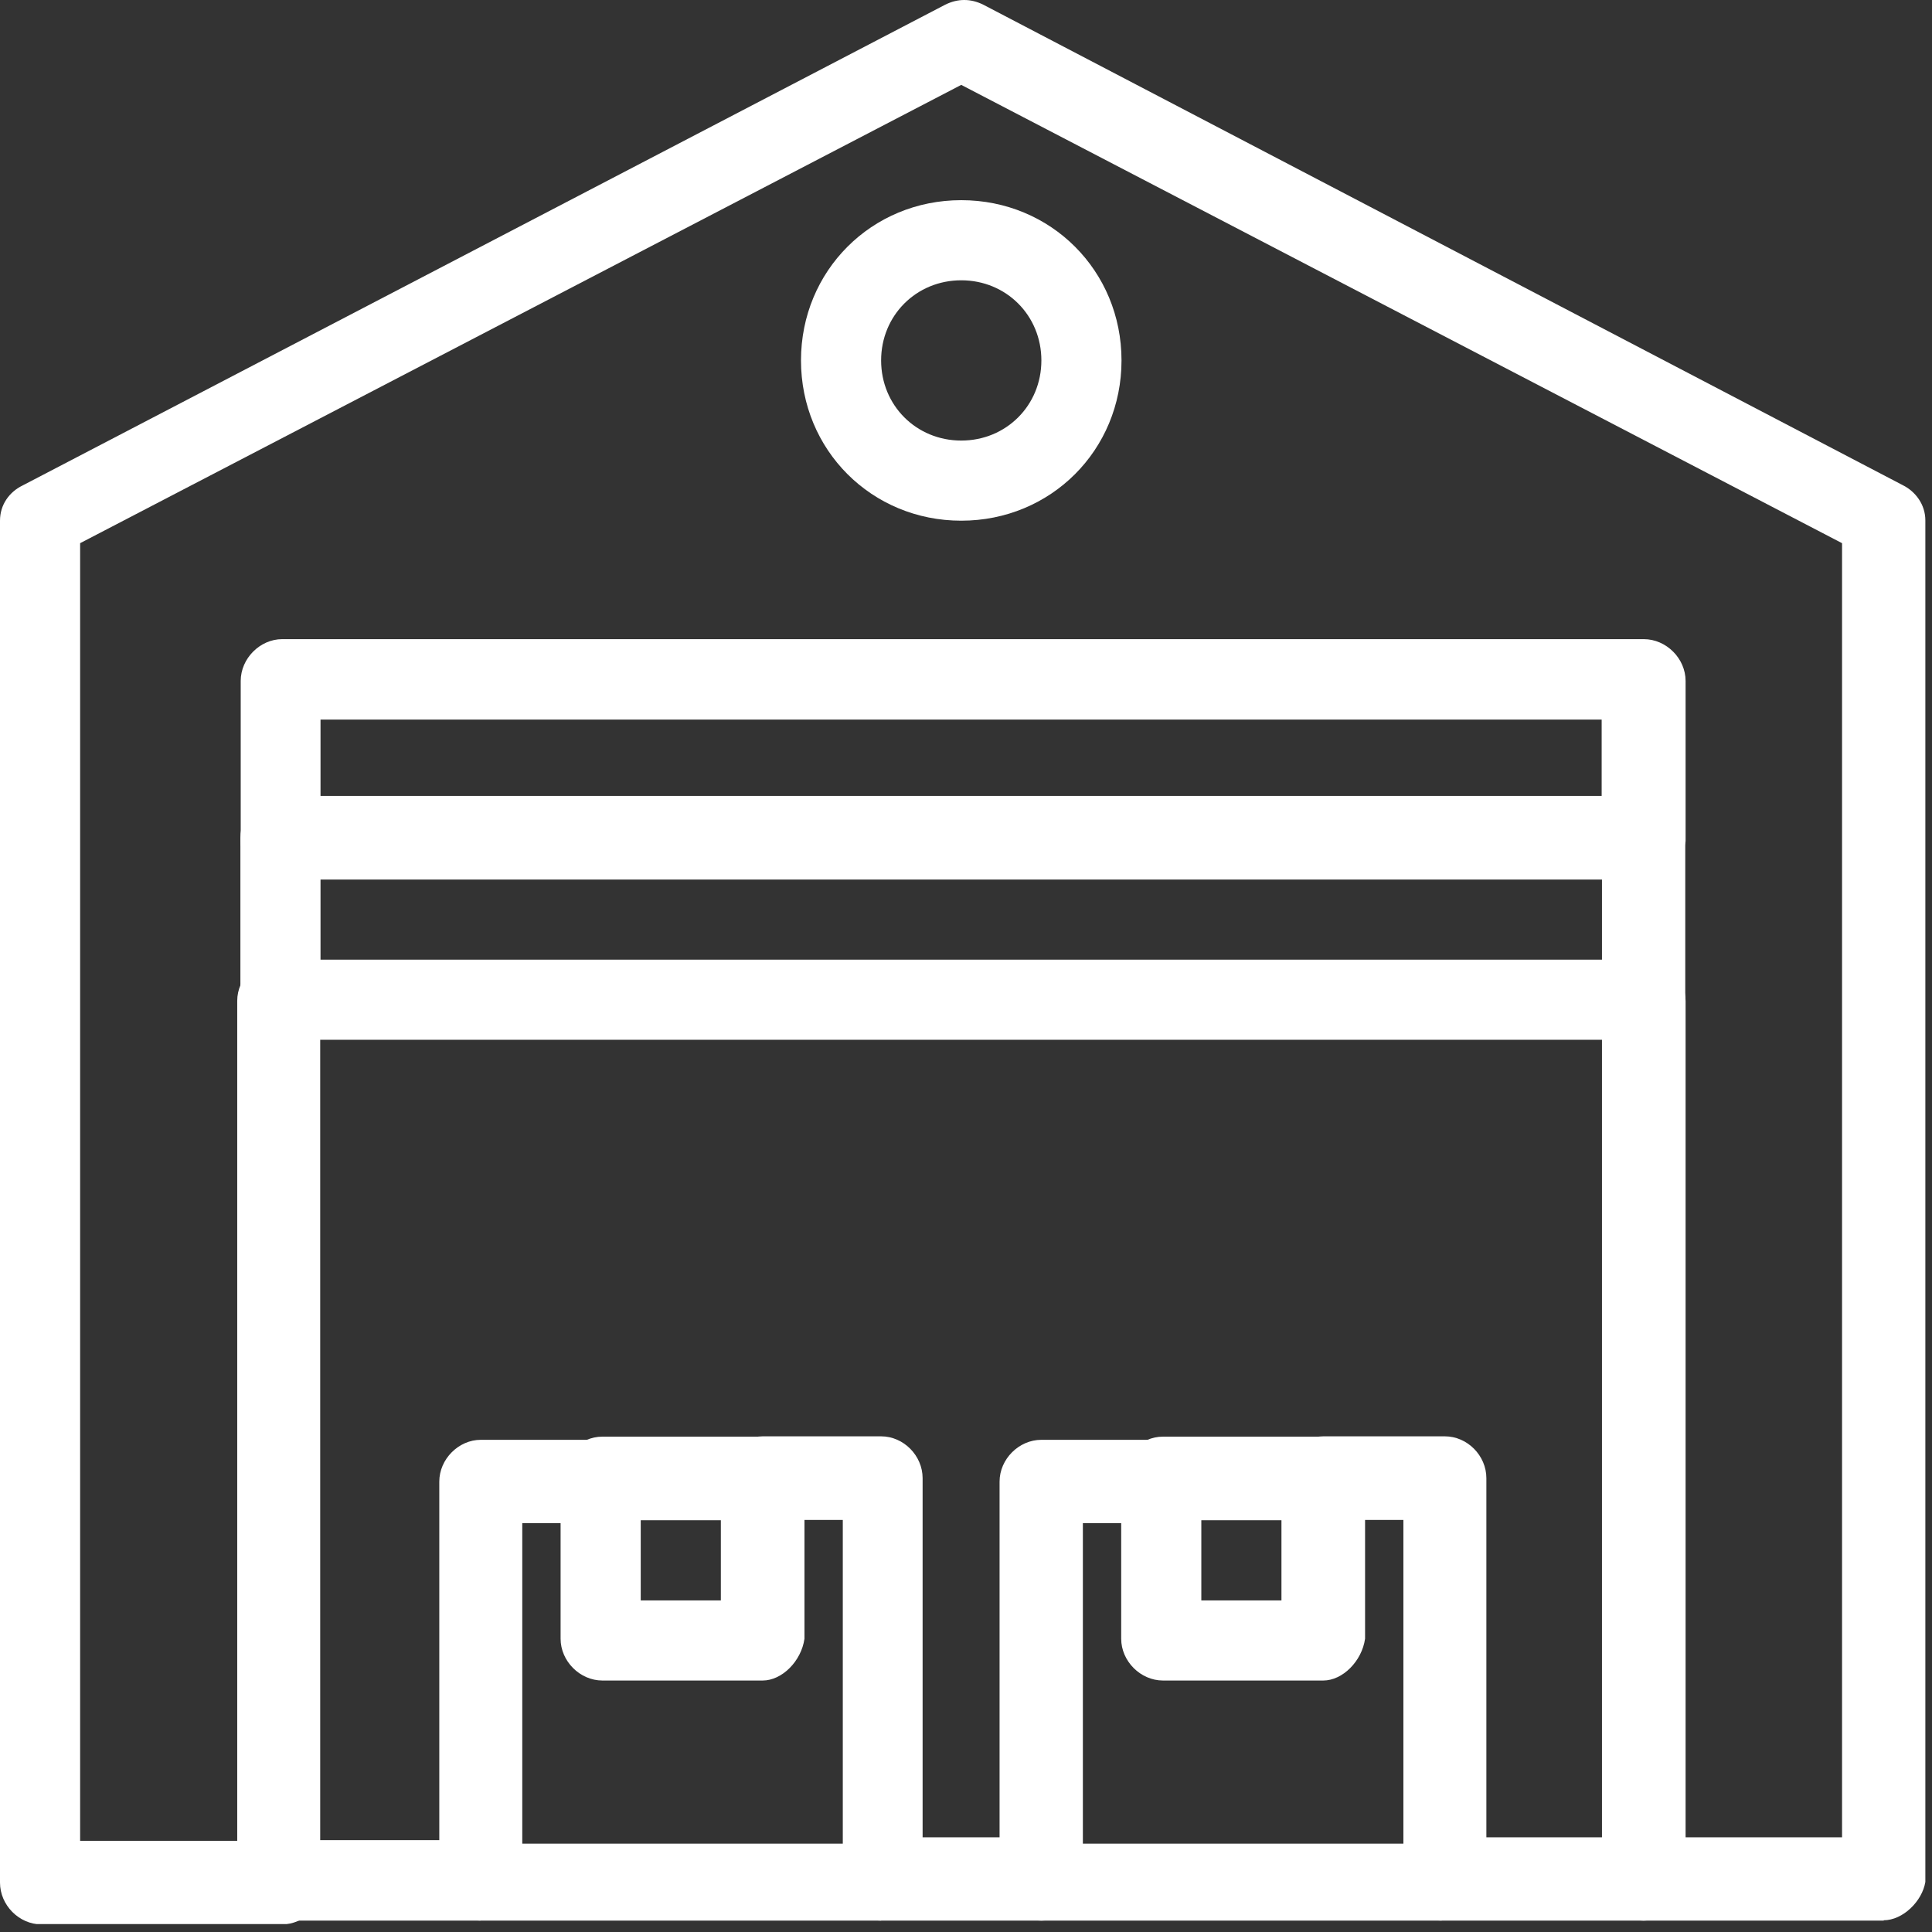
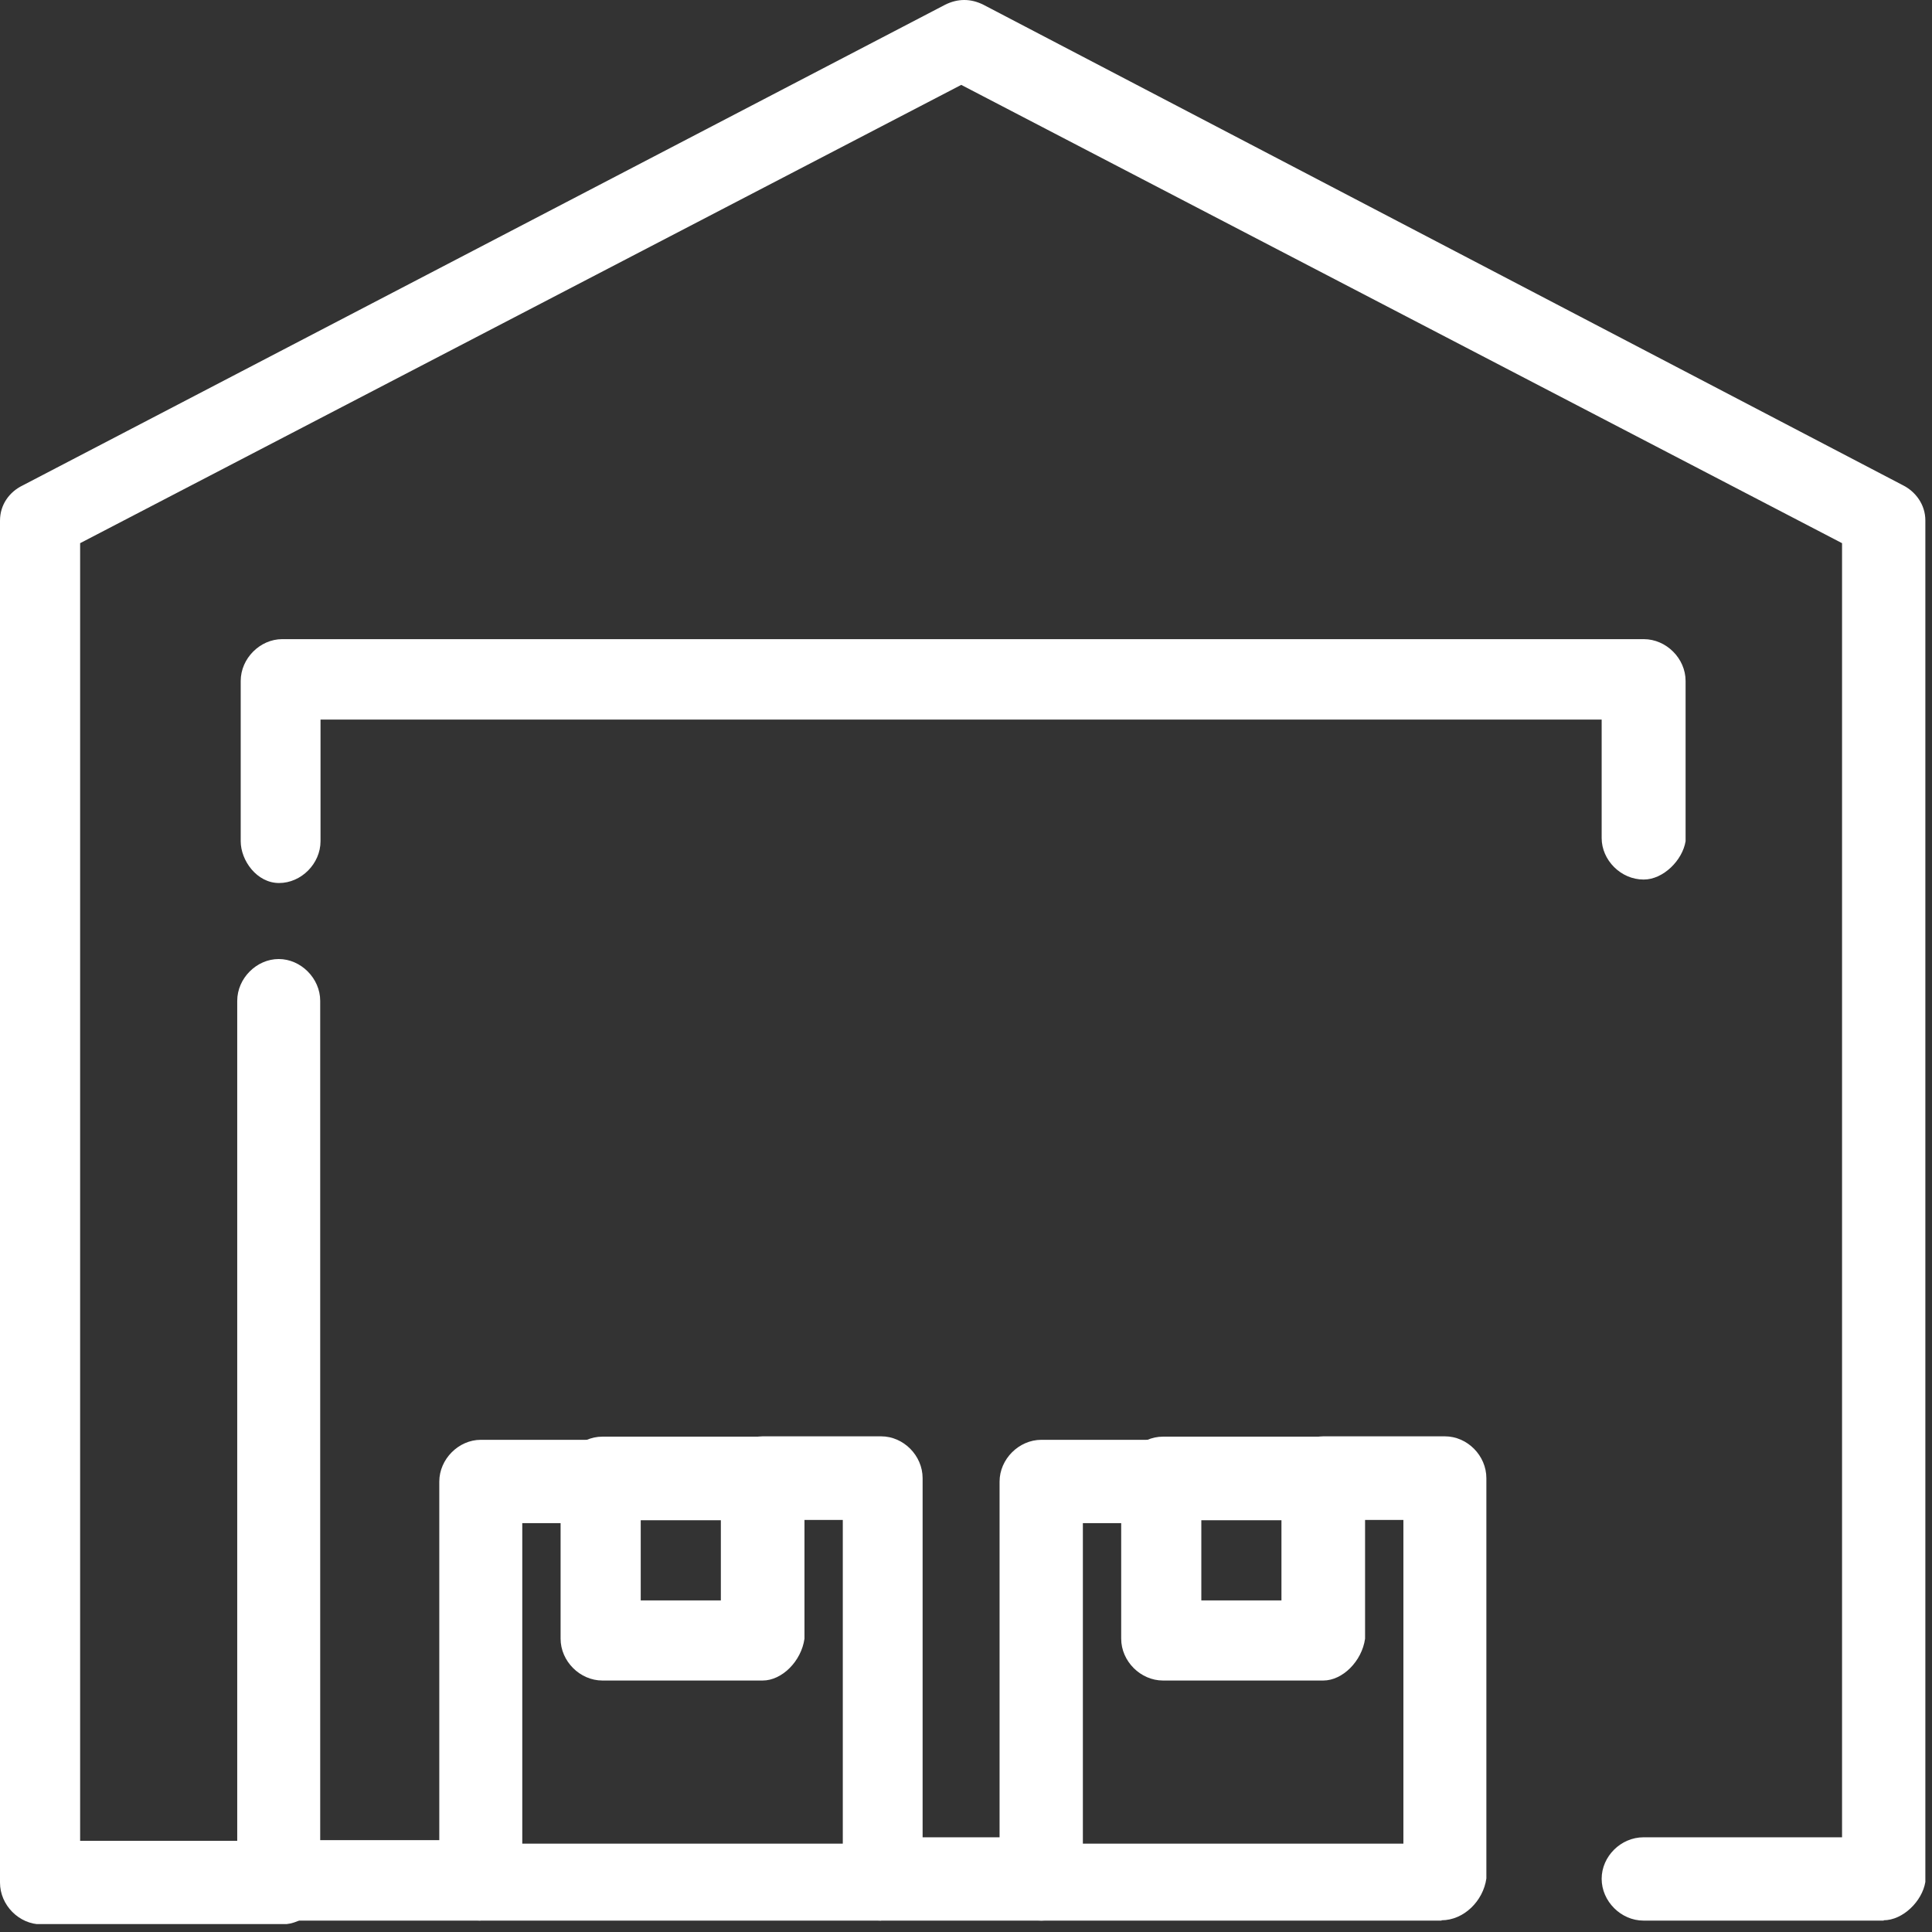
<svg xmlns="http://www.w3.org/2000/svg" width="61" height="61" viewBox="0 0 61 61" fill="none">
  <rect x="0" y="0" width="61" height="61" fill="#333333" stroke="none" />
  <g clip-path="url(#clip0_133_20)">
    <path d="M59.48 60.64H51.89C51.18 60.64 50.57 60.03 50.57 59.32C50.57 58.61 51.18 58.01 51.89 58.01H58.16V17.15L30.35 2.68L2.53 17.15V58.12H8.9C9.61 58.12 10.22 58.73 10.22 59.44C10.22 60.15 9.61 60.76 8.9 60.76H1.31C0.6 60.76 0 60.15 0 59.44V16.44C0 15.93 0.3 15.53 0.71 15.33L29.84 0.15C30.24 -0.05 30.65 -0.05 31.05 0.15L60.08 15.32C60.48 15.52 60.79 15.93 60.79 16.43V59.42C60.69 60.03 60.08 60.63 59.47 60.63L59.48 60.64Z" fill="white" />
-     <path d="M51.89 60.64H45.52C44.81 60.64 44.2 60.03 44.2 59.32C44.2 58.61 44.81 58.01 45.52 58.01H50.58V31.61C50.58 30.9 51.19 30.29 51.9 30.29C52.61 30.29 53.22 30.9 53.22 31.61V59.43C53.12 60.04 52.51 60.64 51.9 60.64H51.89Z" fill="white" />
    <path d="M51.89 27.77C51.18 27.77 50.57 27.16 50.57 26.46V22.72H10.12V26.56C10.12 27.27 9.51 27.88 8.81 27.88C8.11 27.88 7.6 27.17 7.6 26.56V21.5C7.6 20.79 8.21 20.18 8.91 20.18H51.9C52.61 20.18 53.22 20.79 53.22 21.5V26.56C53.12 27.17 52.51 27.77 51.9 27.77H51.89Z" fill="white" />
    <path d="M15.17 60.64H8.8C8.09 60.64 7.49 60.03 7.49 59.32V31.6C7.49 30.89 8.1 30.28 8.8 30.28C9.5 30.28 10.11 30.89 10.11 31.6V58.1H15.17C15.88 58.1 16.48 58.71 16.48 59.42C16.48 60.03 15.87 60.63 15.17 60.63V60.64Z" fill="white" />
    <path d="M32.88 60.64H27.82C27.11 60.64 26.51 60.03 26.51 59.32C26.51 58.61 27.12 58.01 27.82 58.01H32.88C33.59 58.01 34.19 58.62 34.19 59.32C34.19 60.02 33.58 60.64 32.88 60.64Z" fill="white" />
-     <path d="M51.89 32.83H8.9C8.19 32.83 7.59 32.22 7.59 31.51V26.45C7.59 25.74 8.2 25.13 8.9 25.13H51.89C52.6 25.13 53.21 25.74 53.21 26.45V31.51C53.11 32.22 52.5 32.83 51.89 32.83ZM10.12 30.3H50.58V27.77H10.12V30.3Z" fill="white" />
    <path d="M27.82 60.64H15.18C14.47 60.64 13.87 60.03 13.87 59.32V46.78C13.87 46.07 14.48 45.46 15.18 45.46H19.02C19.73 45.46 20.33 46.07 20.33 46.78C20.33 47.49 19.72 48.09 19.02 48.09H16.49V58.21H26.61V47.99H24.08C23.37 47.99 22.77 47.38 22.77 46.67C22.77 45.96 23.38 45.35 24.08 45.35H27.82C28.53 45.35 29.13 45.96 29.13 46.67V59.31C29.13 60.02 28.52 60.63 27.82 60.63V60.64Z" fill="white" />
    <path d="M45.52 60.64H32.88C32.17 60.64 31.56 60.03 31.56 59.32V46.78C31.56 46.07 32.17 45.46 32.88 45.46H36.72C37.43 45.46 38.04 46.07 38.04 46.78C38.04 47.49 37.43 48.09 36.72 48.09H34.19V58.21H44.31V47.99H41.78C41.07 47.99 40.47 47.38 40.47 46.67C40.47 45.96 41.08 45.35 41.78 45.35H45.62C46.33 45.35 46.93 45.96 46.93 46.67V59.31C46.83 60.02 46.22 60.63 45.51 60.63L45.52 60.64Z" fill="white" />
    <path d="M41.78 53.06H36.72C36.01 53.06 35.4 52.45 35.4 51.74V46.68C35.4 45.97 36.01 45.36 36.72 45.36H41.78C42.49 45.36 43.1 45.97 43.1 46.68V51.74C43 52.45 42.39 53.06 41.78 53.06ZM37.93 50.53H40.46V48H37.93V50.53Z" fill="white" />
    <path d="M24.08 53.06H19.02C18.31 53.06 17.7 52.45 17.7 51.74V46.68C17.7 45.97 18.31 45.36 19.02 45.36H24.08C24.79 45.36 25.4 45.97 25.4 46.68V51.74C25.3 52.45 24.69 53.06 24.08 53.06ZM20.23 50.53H22.76V48H20.23V50.53Z" fill="white" />
-     <path d="M30.35 16.44C27.52 16.44 25.29 14.21 25.29 11.38C25.29 8.55 27.52 6.32 30.35 6.32C33.18 6.32 35.41 8.55 35.41 11.38C35.41 14.21 33.18 16.44 30.35 16.44ZM30.35 8.85C28.93 8.85 27.82 9.96 27.82 11.38C27.82 12.8 28.93 13.91 30.35 13.91C31.77 13.91 32.88 12.8 32.88 11.38C32.88 9.96 31.77 8.85 30.35 8.85Z" fill="white" />
  </g>
  <defs>
    <clipPath id="clip0_133_20">
      <rect width="60.8" height="60.75" fill="white" />
    </clipPath>
  </defs>
</svg>